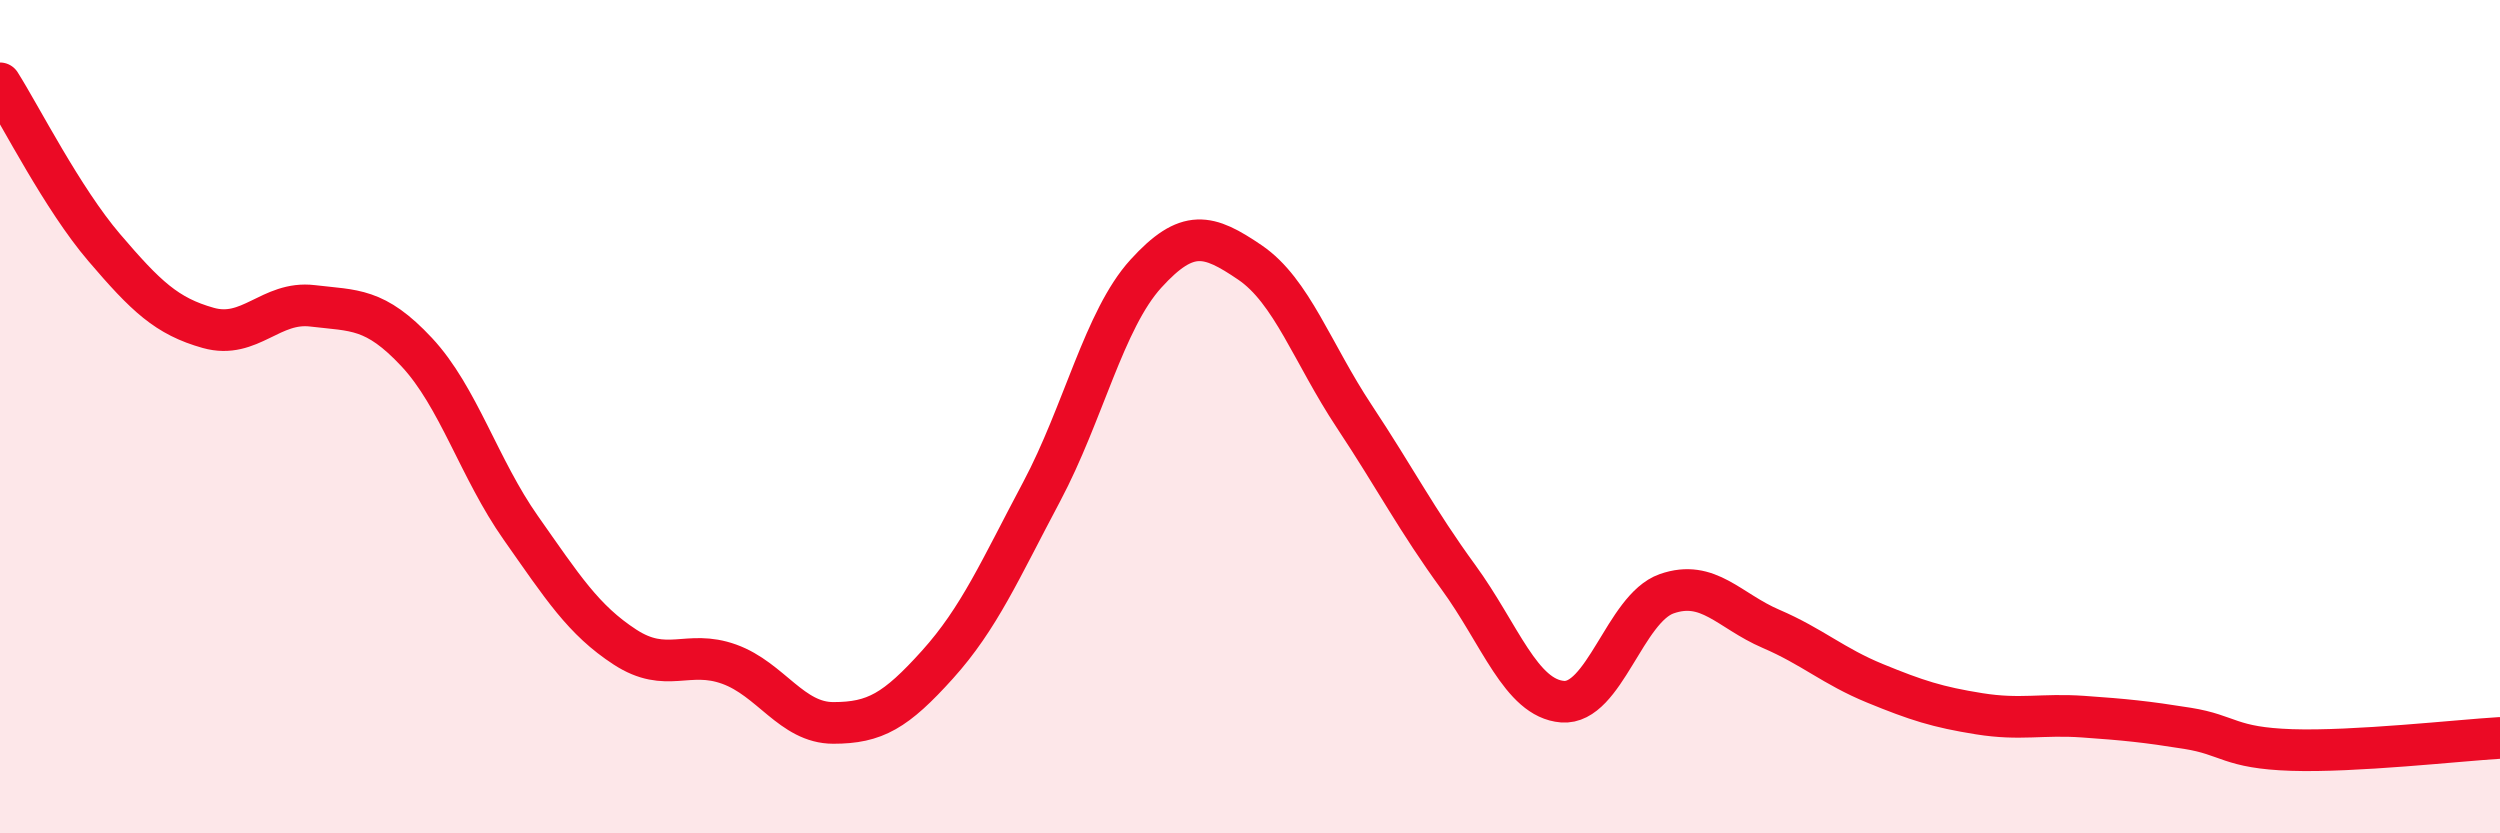
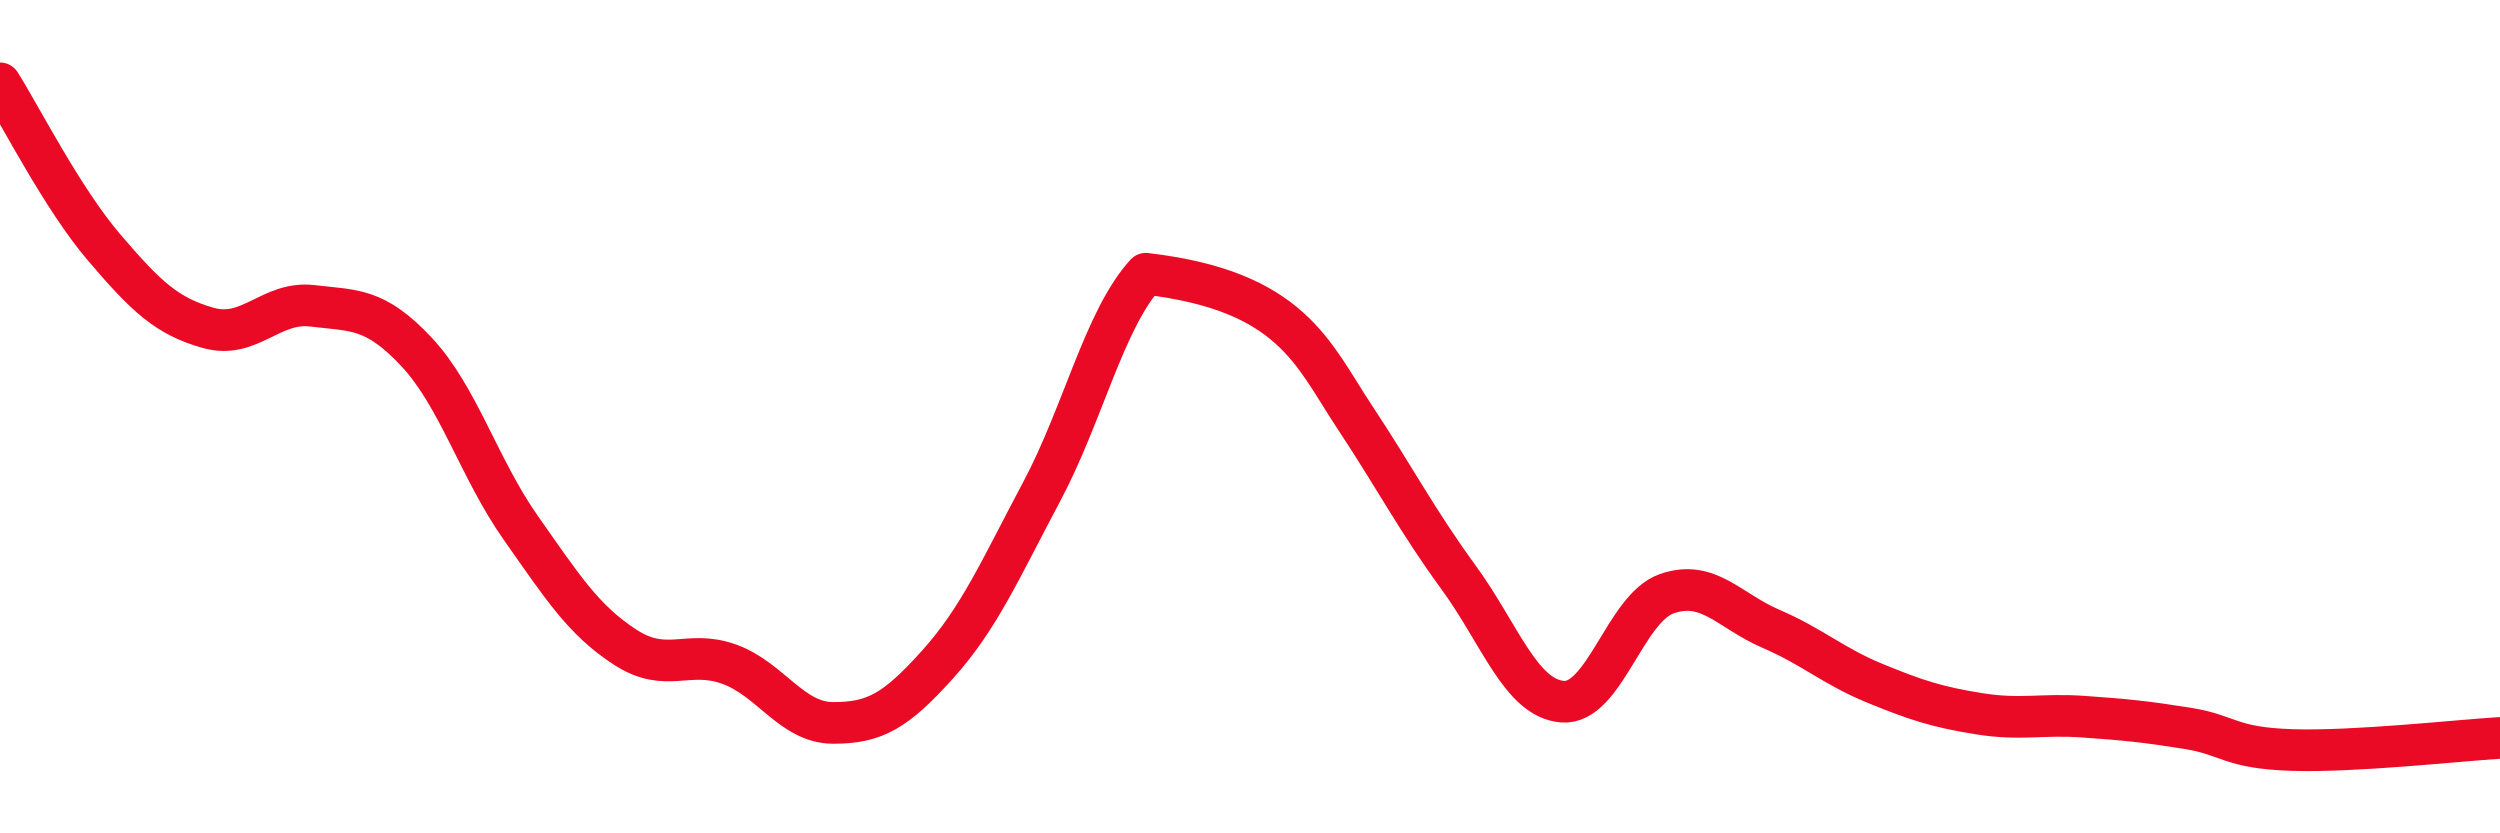
<svg xmlns="http://www.w3.org/2000/svg" width="60" height="20" viewBox="0 0 60 20">
-   <path d="M 0,2 C 0.5,2.79 1.5,4.77 2.5,5.94 C 3.5,7.11 4,7.59 5,7.87 C 6,8.15 6.5,7.22 7.5,7.34 C 8.5,7.46 9,7.38 10,8.45 C 11,9.52 11.5,11.25 12.5,12.67 C 13.5,14.09 14,14.88 15,15.53 C 16,16.18 16.5,15.58 17.5,15.94 C 18.5,16.3 19,17.35 20,17.35 C 21,17.35 21.5,17.06 22.5,15.95 C 23.5,14.84 24,13.68 25,11.8 C 26,9.92 26.5,7.67 27.5,6.57 C 28.5,5.47 29,5.62 30,6.3 C 31,6.98 31.5,8.48 32.5,9.99 C 33.5,11.5 34,12.48 35,13.85 C 36,15.22 36.5,16.76 37.5,16.84 C 38.5,16.92 39,14.6 40,14.25 C 41,13.9 41.5,14.66 42.5,15.09 C 43.5,15.52 44,15.99 45,16.4 C 46,16.81 46.5,16.97 47.5,17.13 C 48.5,17.29 49,17.13 50,17.2 C 51,17.27 51.5,17.32 52.5,17.48 C 53.5,17.64 53.5,17.95 55,18 C 56.5,18.05 59,17.77 60,17.71L60 20L0 20Z" fill="#EB0A25" opacity="0.1" stroke-linecap="round" stroke-linejoin="round" />
-   <path d="M 0,2 C 0.5,2.79 1.5,4.77 2.5,5.94 C 3.5,7.11 4,7.59 5,7.87 C 6,8.15 6.5,7.22 7.5,7.34 C 8.5,7.46 9,7.38 10,8.45 C 11,9.52 11.5,11.25 12.5,12.67 C 13.5,14.09 14,14.88 15,15.53 C 16,16.18 16.5,15.58 17.5,15.94 C 18.5,16.3 19,17.35 20,17.35 C 21,17.35 21.5,17.06 22.5,15.95 C 23.5,14.84 24,13.68 25,11.8 C 26,9.92 26.5,7.67 27.5,6.57 C 28.5,5.47 29,5.62 30,6.3 C 31,6.98 31.5,8.48 32.5,9.99 C 33.5,11.5 34,12.48 35,13.85 C 36,15.22 36.5,16.76 37.5,16.84 C 38.5,16.92 39,14.6 40,14.25 C 41,13.9 41.5,14.66 42.5,15.09 C 43.5,15.52 44,15.99 45,16.4 C 46,16.81 46.5,16.97 47.5,17.13 C 48.5,17.29 49,17.13 50,17.2 C 51,17.27 51.5,17.32 52.5,17.48 C 53.5,17.64 53.5,17.95 55,18 C 56.5,18.05 59,17.77 60,17.71" stroke="#EB0A25" stroke-width="1" fill="none" stroke-linecap="round" stroke-linejoin="round" />
+   <path d="M 0,2 C 0.5,2.79 1.5,4.77 2.5,5.94 C 3.5,7.11 4,7.59 5,7.87 C 6,8.15 6.5,7.22 7.5,7.34 C 8.5,7.46 9,7.38 10,8.45 C 11,9.52 11.5,11.25 12.5,12.67 C 13.5,14.09 14,14.88 15,15.53 C 16,16.18 16.5,15.58 17.5,15.94 C 18.5,16.3 19,17.35 20,17.35 C 21,17.35 21.5,17.06 22.5,15.95 C 23.5,14.84 24,13.68 25,11.8 C 26,9.92 26.5,7.67 27.5,6.57 C 31,6.98 31.5,8.48 32.5,9.99 C 33.5,11.5 34,12.48 35,13.85 C 36,15.22 36.5,16.76 37.5,16.84 C 38.5,16.92 39,14.6 40,14.25 C 41,13.9 41.5,14.66 42.5,15.09 C 43.5,15.52 44,15.99 45,16.4 C 46,16.81 46.5,16.97 47.5,17.13 C 48.5,17.29 49,17.13 50,17.2 C 51,17.27 51.5,17.32 52.5,17.48 C 53.5,17.64 53.5,17.95 55,18 C 56.5,18.05 59,17.77 60,17.71" stroke="#EB0A25" stroke-width="1" fill="none" stroke-linecap="round" stroke-linejoin="round" />
</svg>